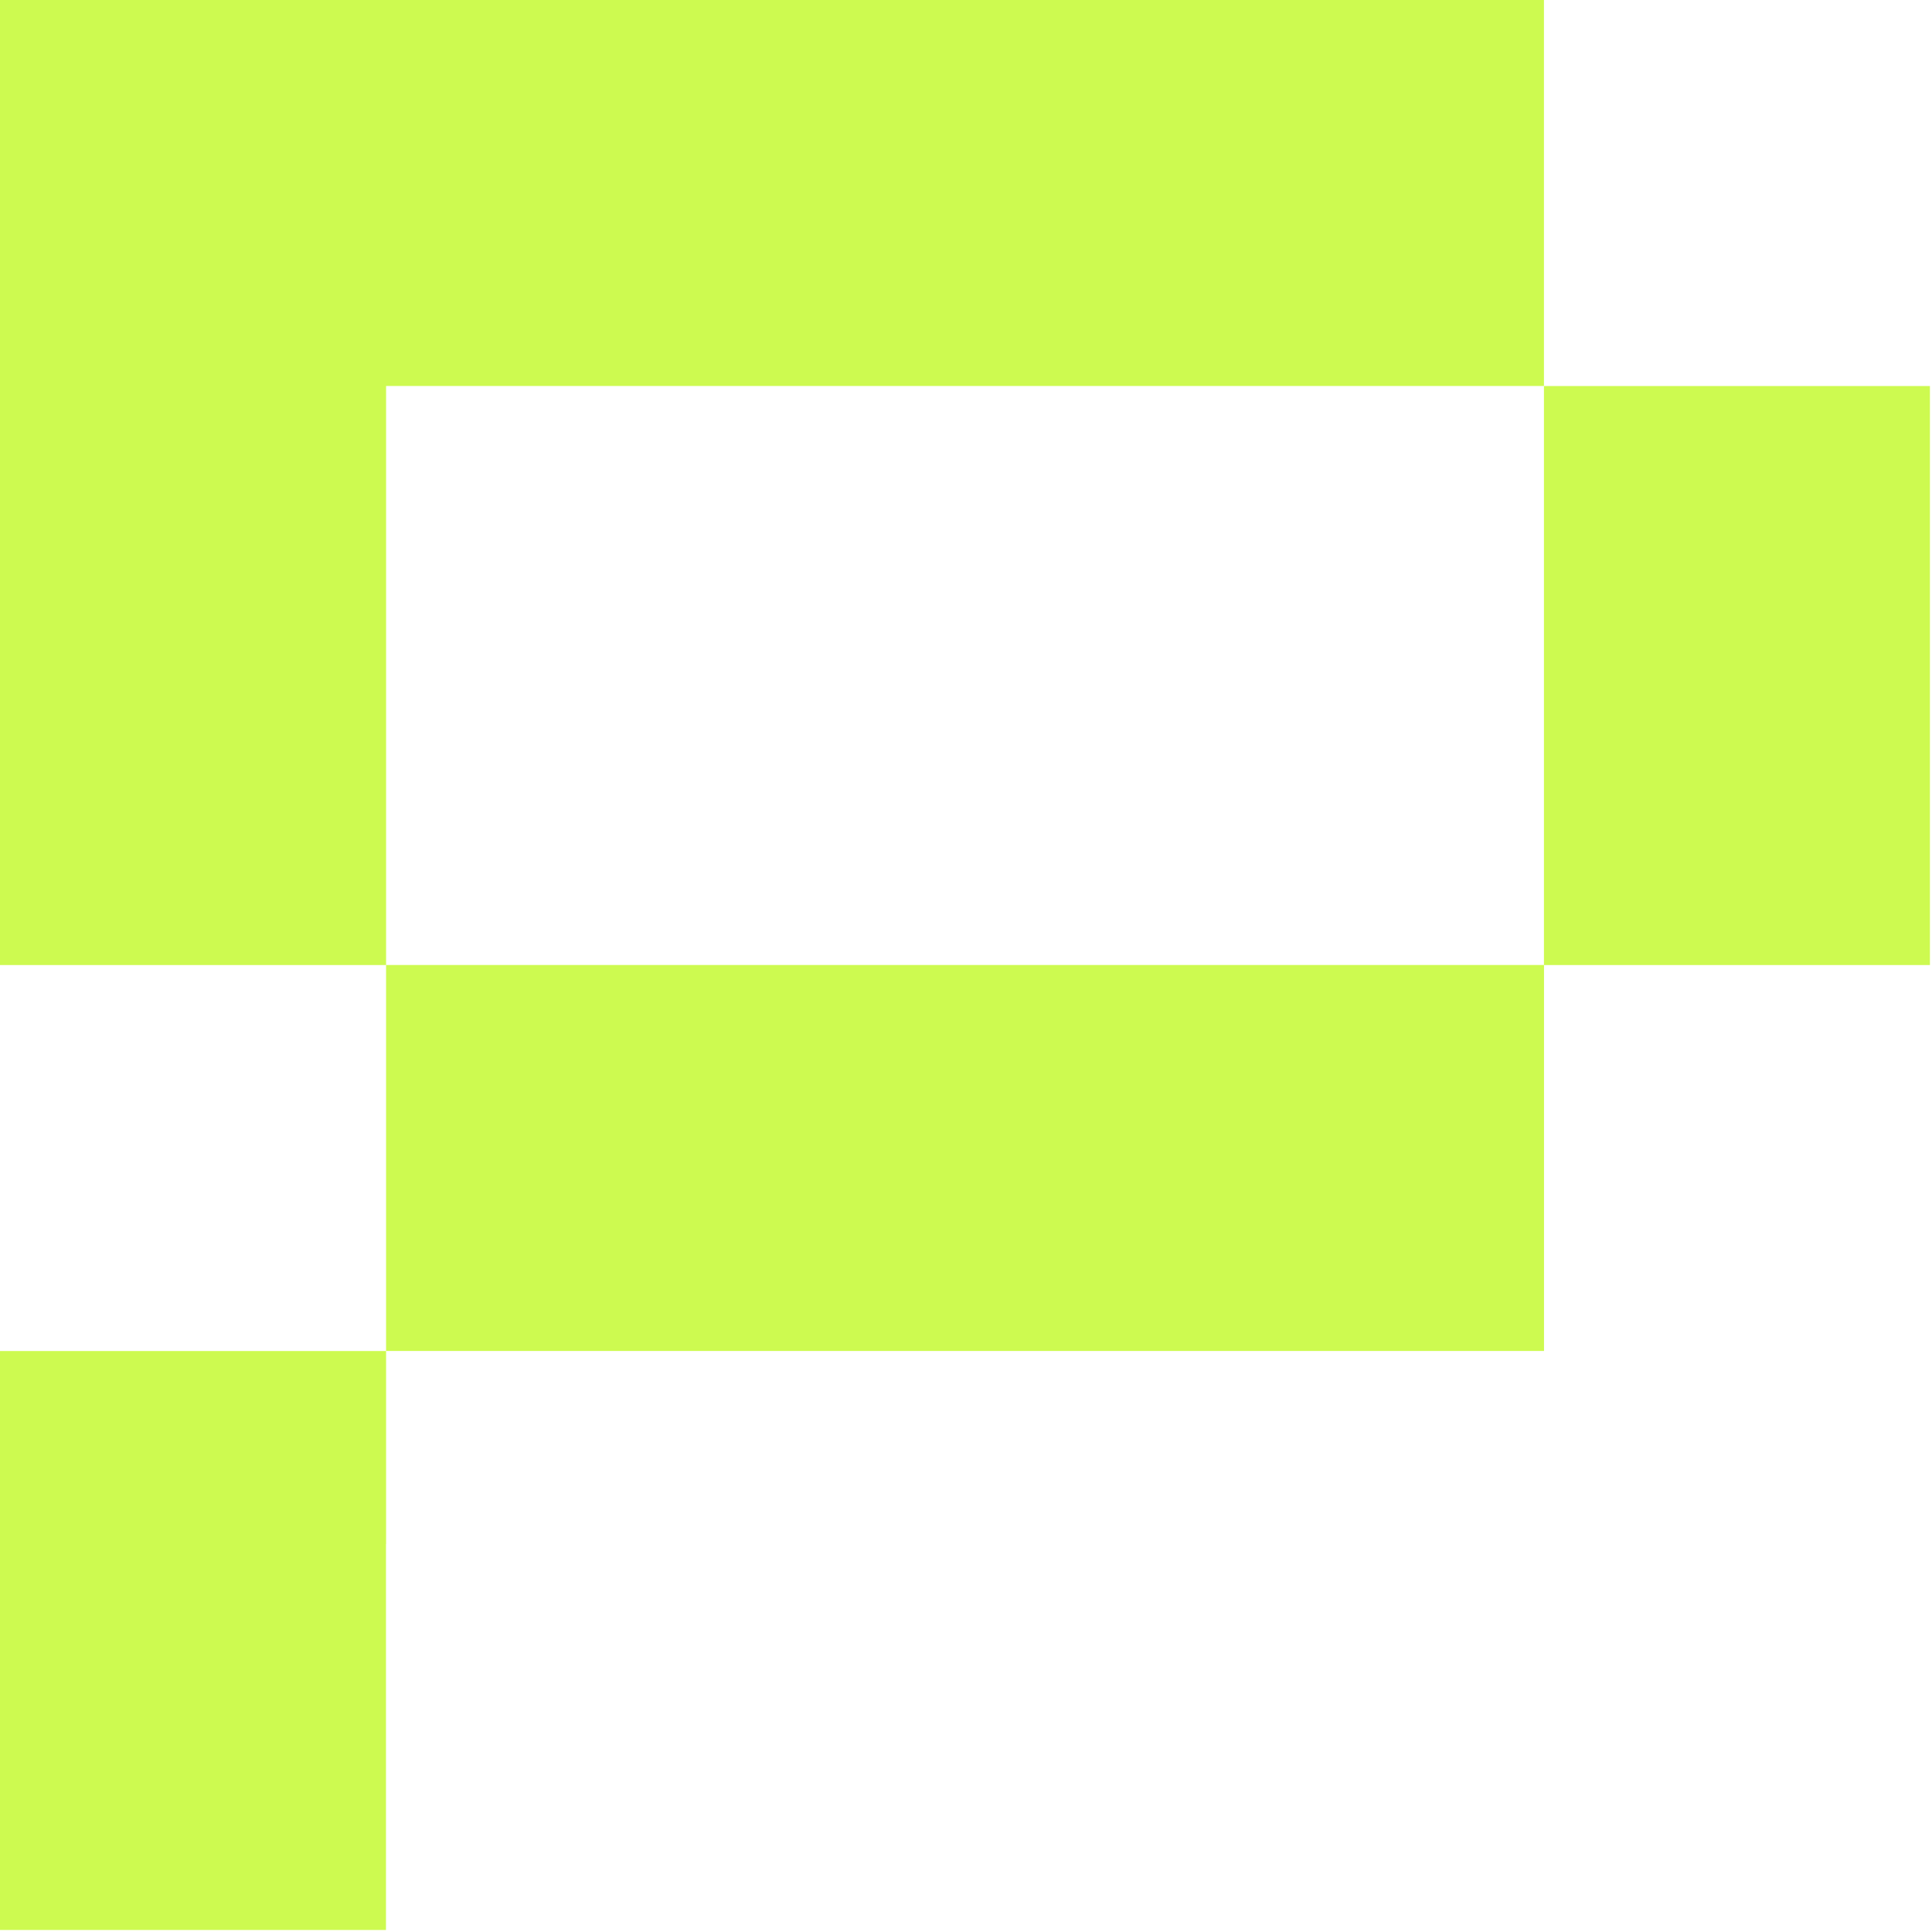
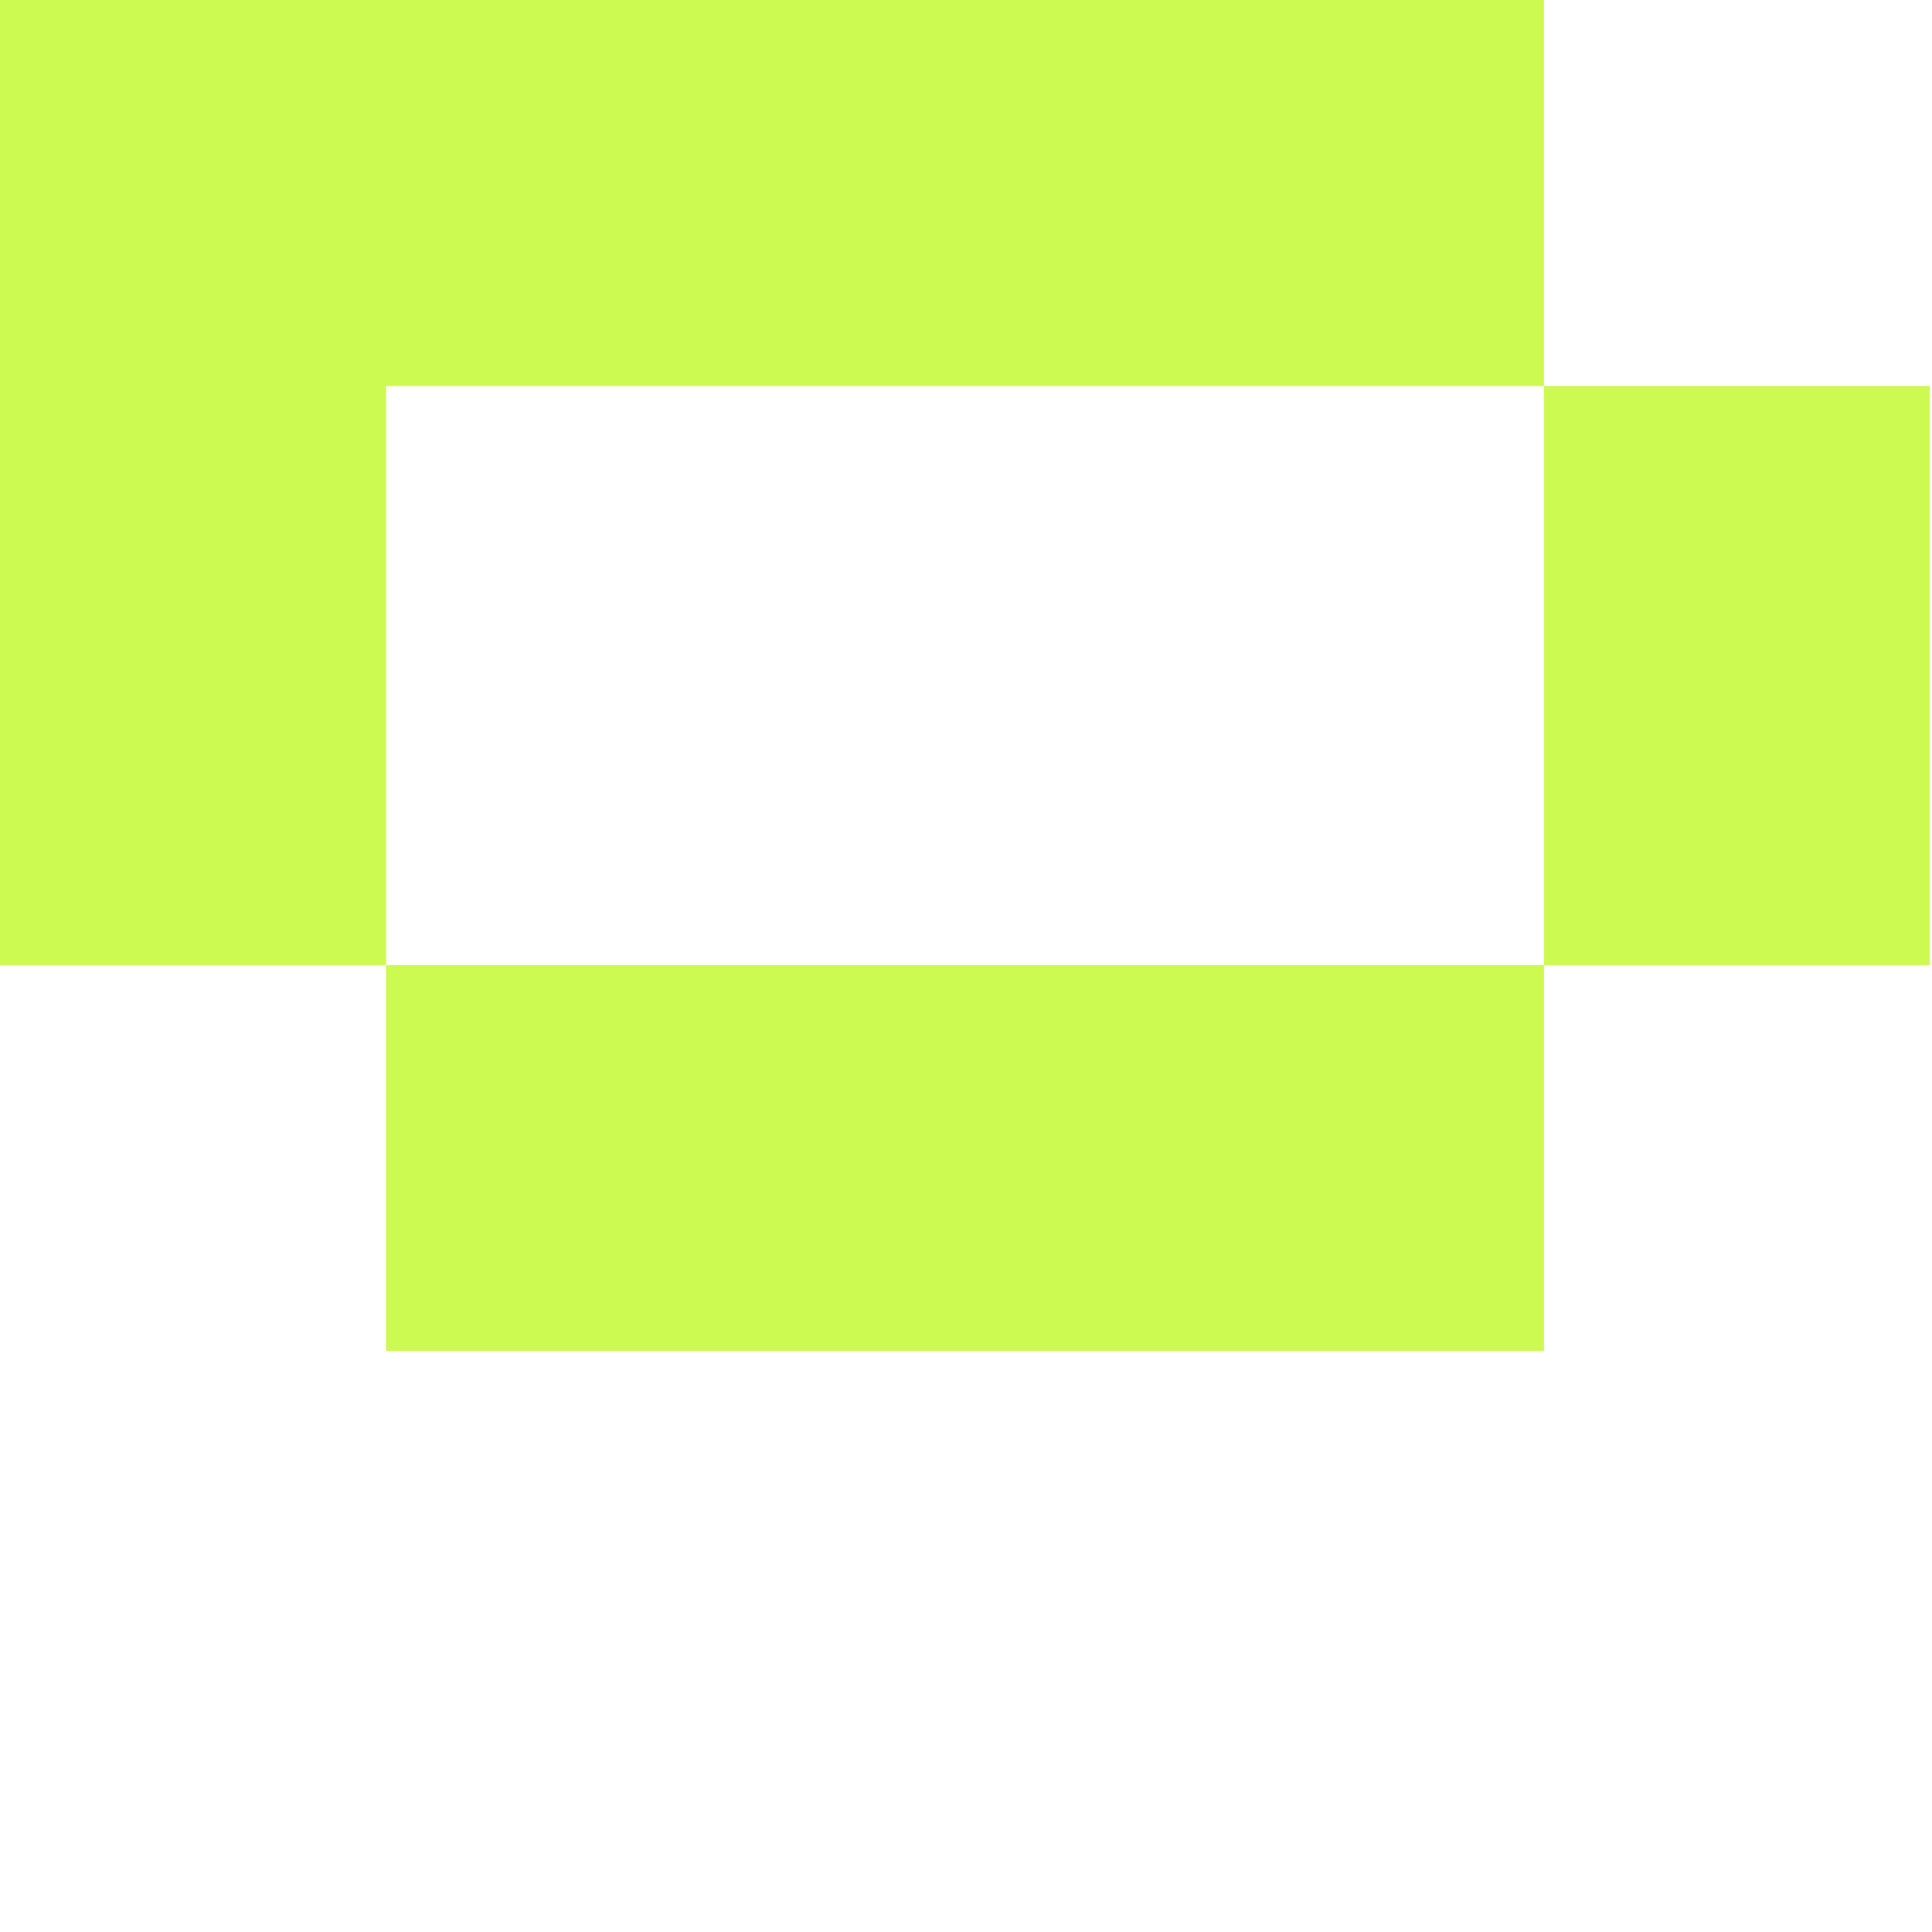
<svg xmlns="http://www.w3.org/2000/svg" width="364" height="364" viewBox="0 0 364 364" fill="none">
  <path d="M363.61 72.73H290.89V181.82H363.61V72.73Z" fill="#CDFA50" />
-   <path d="M72.74 254.54H0V272.72V290.91V363.62H72.72V290.91H72.74V254.54Z" fill="#CDFA50" />
  <path d="M290.89 0H72.74H62.28H0V145.45V168.67V181.82H72.74V168.67V145.45V72.72H290.89V0Z" fill="#CDFA50" />
  <path d="M290.9 181.81H72.74V254.53H290.9V181.81Z" fill="#CDFA50" />
</svg>